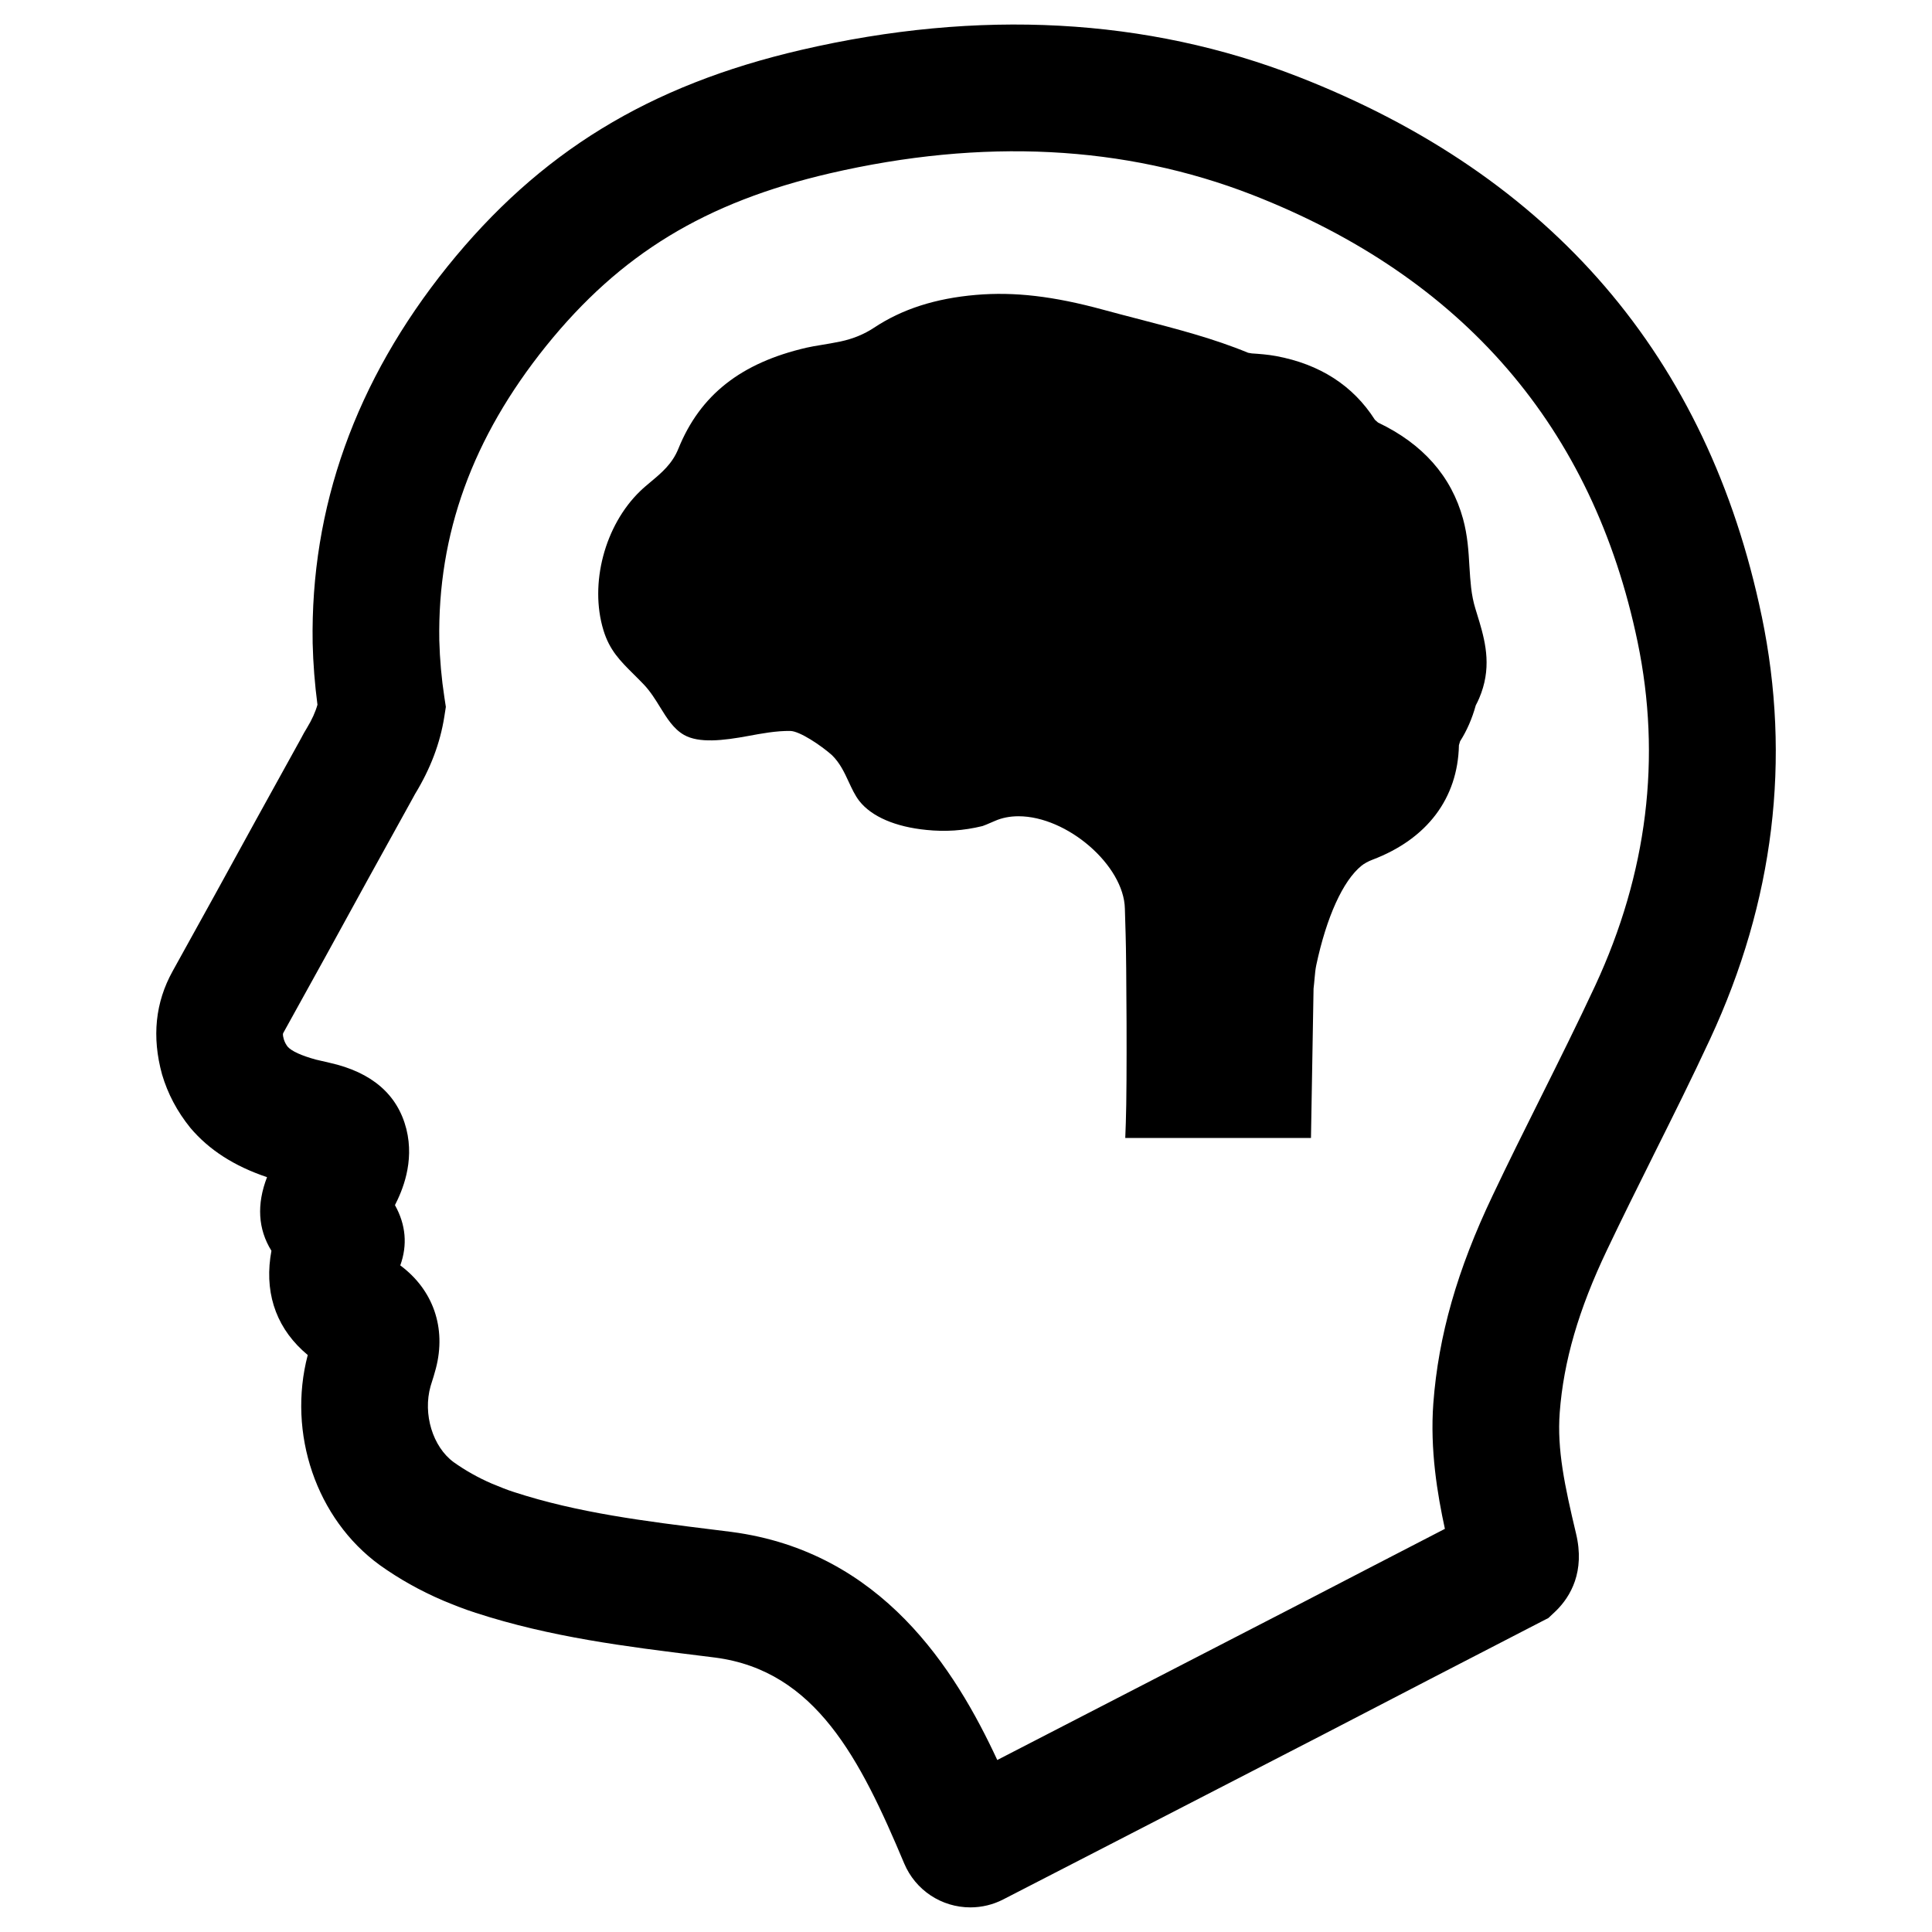
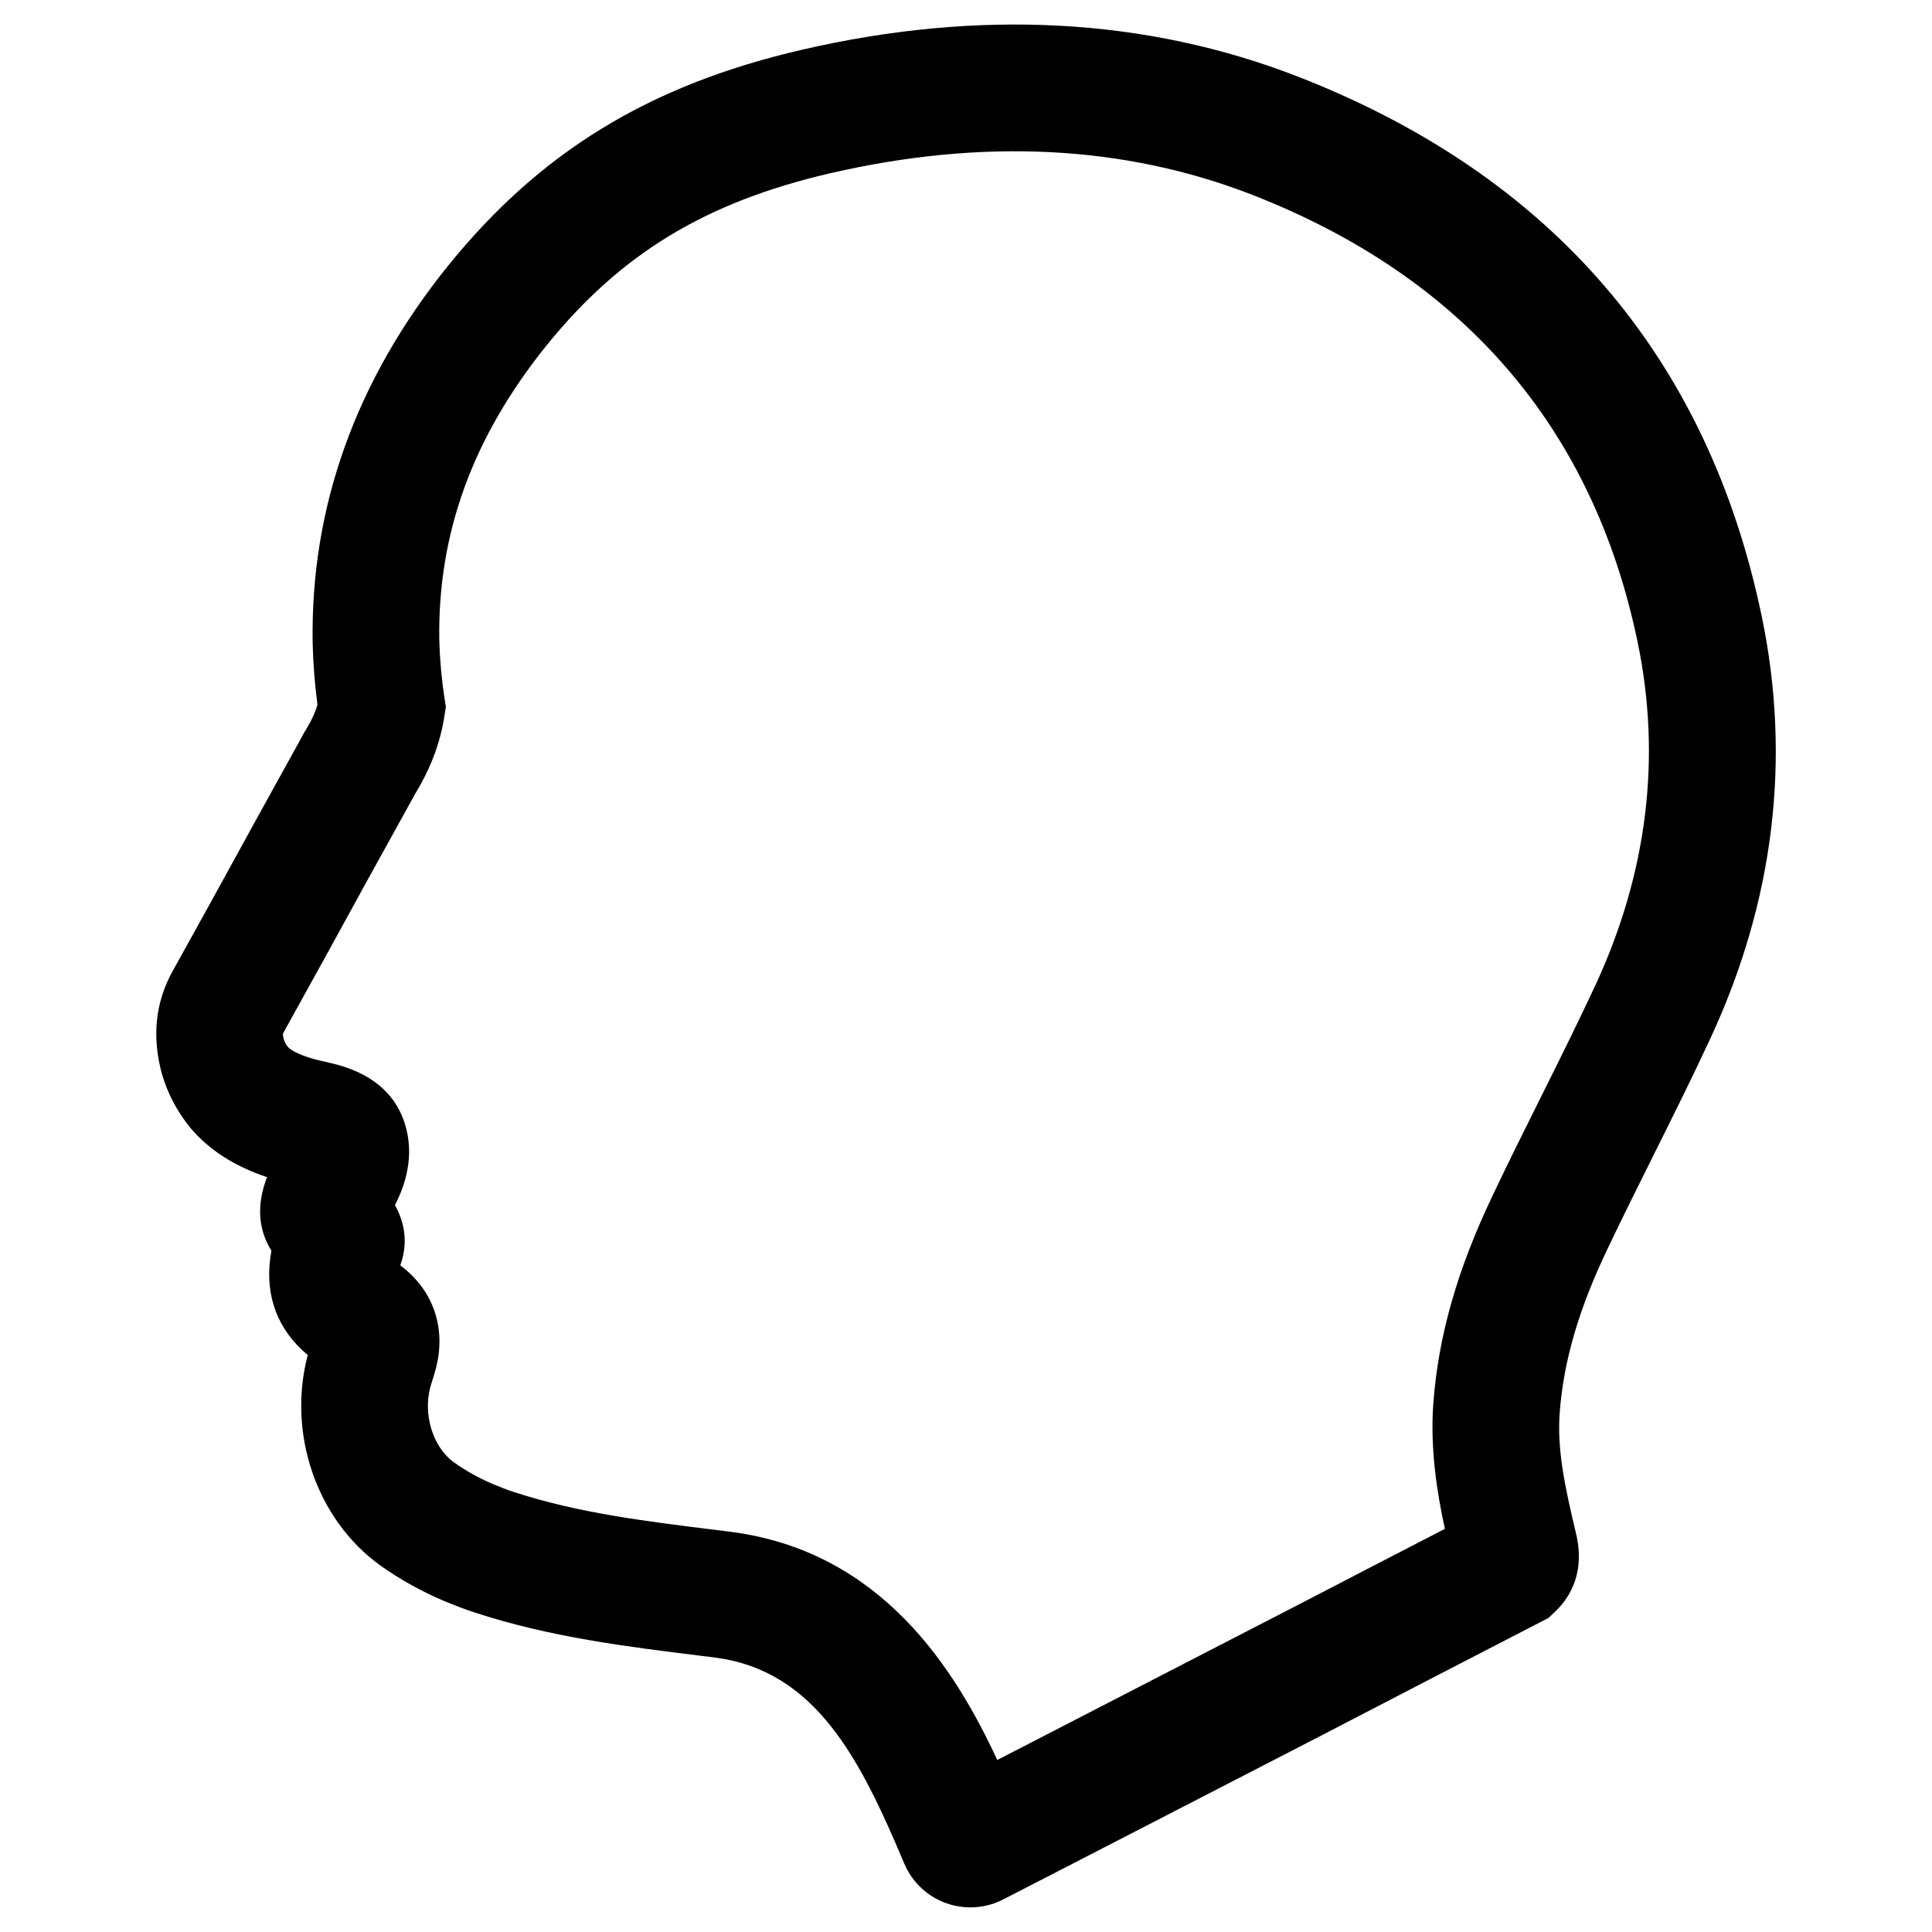
<svg xmlns="http://www.w3.org/2000/svg" fill="#000000" width="800px" height="800px" version="1.1" viewBox="144 144 512 512">
  <g>
    <path d="m610.87 307.3c-14.273-68.621-55.594-116.72-122.81-142.96-40.141-15.633-84.578-18.051-131.75-7.109-40.391 9.383-69.305 27.094-93.746 57.418-24.316 30.254-36.328 63.793-35.707 99.832 0.133 5.414 0.566 10.895 1.273 16.281-0.551 1.953-1.473 3.977-2.785 6.141-0.551 0.891-1.094 1.844-1.535 2.723-3.961 7.133-7.848 14.191-11.809 21.371-7.266 13.25-14.785 26.953-22.254 40.375-4.582 8.266-5.551 17.375-2.801 27.371 1.512 5.102 3.953 9.754 7.504 14.152 4.945 5.848 11.609 10.133 20.316 13.066-2.785 7.219-2.394 13.777 1.164 19.508-0.109 0.574-0.203 1.188-0.293 1.828-1.387 10.367 2.039 19.254 9.918 25.797-5.441 20.742 2.258 43.438 19.09 55.672 5.102 3.644 10.629 6.762 16.816 9.414 2.566 1.055 5.488 2.25 8.621 3.242 19.812 6.453 39.957 8.949 59.434 11.352l4.094 0.512c26.527 3.512 38.344 26.773 50.004 54.531 2.977 7.086 9.871 11.66 17.555 11.66 3.008 0 6.008-0.723 8.668-2.094 8.652-4.434 40.055-20.625 66.18-34.094l18.703-9.645c18.719-9.723 38.086-19.758 57.566-29.797l2.055-1.055 2.125-2.008c3.723-3.707 7.644-10.266 5.188-20.422-2.984-12.547-5.047-22.191-4.312-32.023 1.023-13.594 5-27.293 12.531-43.082 3.914-8.234 8.086-16.609 12.121-24.711l0.25-0.512c4.961-9.934 10.086-20.199 14.965-30.707 16.941-36.461 21.531-74.156 13.668-112.03zm-83.957 241.86c-13.211 6.816-26.309 13.609-39.141 20.262l-79.484 40.996c-11.133-23.945-30.52-55.176-70.406-60.441l-4.273-0.535c-18.75-2.32-36.465-4.512-53.363-10.02-1.836-0.574-3.816-1.395-5.992-2.289-3.566-1.543-6.941-3.449-10.02-5.637-5.574-4.078-8.203-12.77-6.133-20.129l0.25-0.805c0.371-1.156 0.781-2.457 1.156-3.898 2.816-10.746-0.699-20.844-9.43-27.324 1.953-5.414 1.48-10.777-1.41-15.973 1.859-3.652 5.242-11.281 3.023-20.168-2.32-9.148-9.172-15.059-20.324-17.547l-3.668-0.852c-3.871-1.062-6.414-2.242-7.453-3.402-0.48-0.613-0.812-1.258-1.039-2-0.348-1.289-0.227-1.488-0.102-1.715 7.504-13.484 15.043-27.23 22.363-40.59l1.859-3.363c3.305-5.992 6.613-12.004 9.996-18.09l0.652-1.195c4.125-6.769 6.668-13.492 7.777-20.531l0.402-2.582-0.395-2.582c-0.754-4.914-1.203-9.973-1.34-15.027-0.48-28.223 8.777-53.734 28.293-78.02 19.664-24.387 42.148-38.078 75.18-45.762 40.566-9.383 78.105-7.477 111.96 5.684 55.961 21.852 90.324 61.715 102.13 118.5 6.367 30.645 2.59 61.285-11.227 91.062-4.637 9.957-9.676 20.066-14.586 29.922-4.188 8.391-8.516 17.074-12.617 25.734-9.367 19.656-14.359 37.141-15.703 55.016-0.91 12.32 1.07 24.121 3.062 33.297z" />
-     <path d="m536.03 308.7-1.055-3.465c-0.52-1.699-0.875-3.457-1.117-5.527-0.195-1.754-0.316-3.449-0.449-5.637-0.227-3.992-0.473-8.125-1.691-12.578-3.102-11.297-10.676-19.875-22.523-25.512l-0.828-0.73c-5.777-9.062-14.594-14.746-26.215-16.895-2.172-0.402-4.328-0.559-6.414-0.699l-0.984-0.172c-9.07-3.754-18.703-6.258-28.906-8.902-3.164-0.82-6.328-1.645-9.484-2.504-13.219-3.606-23.586-4.793-33.715-3.93-10.746 0.922-19.586 3.762-27.023 8.699-2.598 1.723-5.598 2.953-8.902 3.652-1.707 0.355-3.379 0.637-5.242 0.945-1.316 0.211-2.566 0.426-3.738 0.691-17.398 4.023-28.199 12.531-33.969 26.773-1.621 4.023-4.457 6.383-7.234 8.707-1.023 0.859-1.992 1.66-2.883 2.527-9.398 9.055-13.5 24.562-9.738 36.879 1.621 5.312 4.434 8.109 7.996 11.652 0.883 0.875 1.785 1.77 2.715 2.746 1.715 1.801 3.086 4.016 4.289 5.969 1.836 2.977 3.574 5.777 6.336 7.359 3.938 2.258 10.336 1.535 17.105 0.277 3.328-0.621 7.406-1.379 11.098-1.316 2.519 0.07 8.078 3.816 10.996 6.391 2.133 2.07 3.32 4.629 4.465 7.102 0.812 1.754 1.645 3.566 2.801 5.055 3.242 4.148 9.574 6.879 17.82 7.684 4.938 0.504 9.723 0.219 14.84-1.031 0.34-0.117 1.363-0.512 3.289-1.363 1.867-0.82 3.969-1.234 6.234-1.234 12.941 0 27.961 13.043 28.199 24.488l0.203 6.965c0.203 5.902 0.426 39.574 0.047 49.727l-0.148 4.086h49.215l0.684-39.59c0.109-0.875 0.18-1.715 0.262-2.613 0.117-1.289 0.219-2.496 0.465-3.637 2.715-12.746 7.062-22.316 11.949-26.293 0.723-0.59 1.793-1.18 2.93-1.613 14.484-5.488 22.625-16.27 22.922-30.363l0.309-1.031c1.785-2.801 3.164-5.953 4.156-9.531 0.316-0.582 0.613-1.195 0.883-1.82 3.328-7.777 1.84-14.348 0.055-20.387z" />
  </g>
</svg>